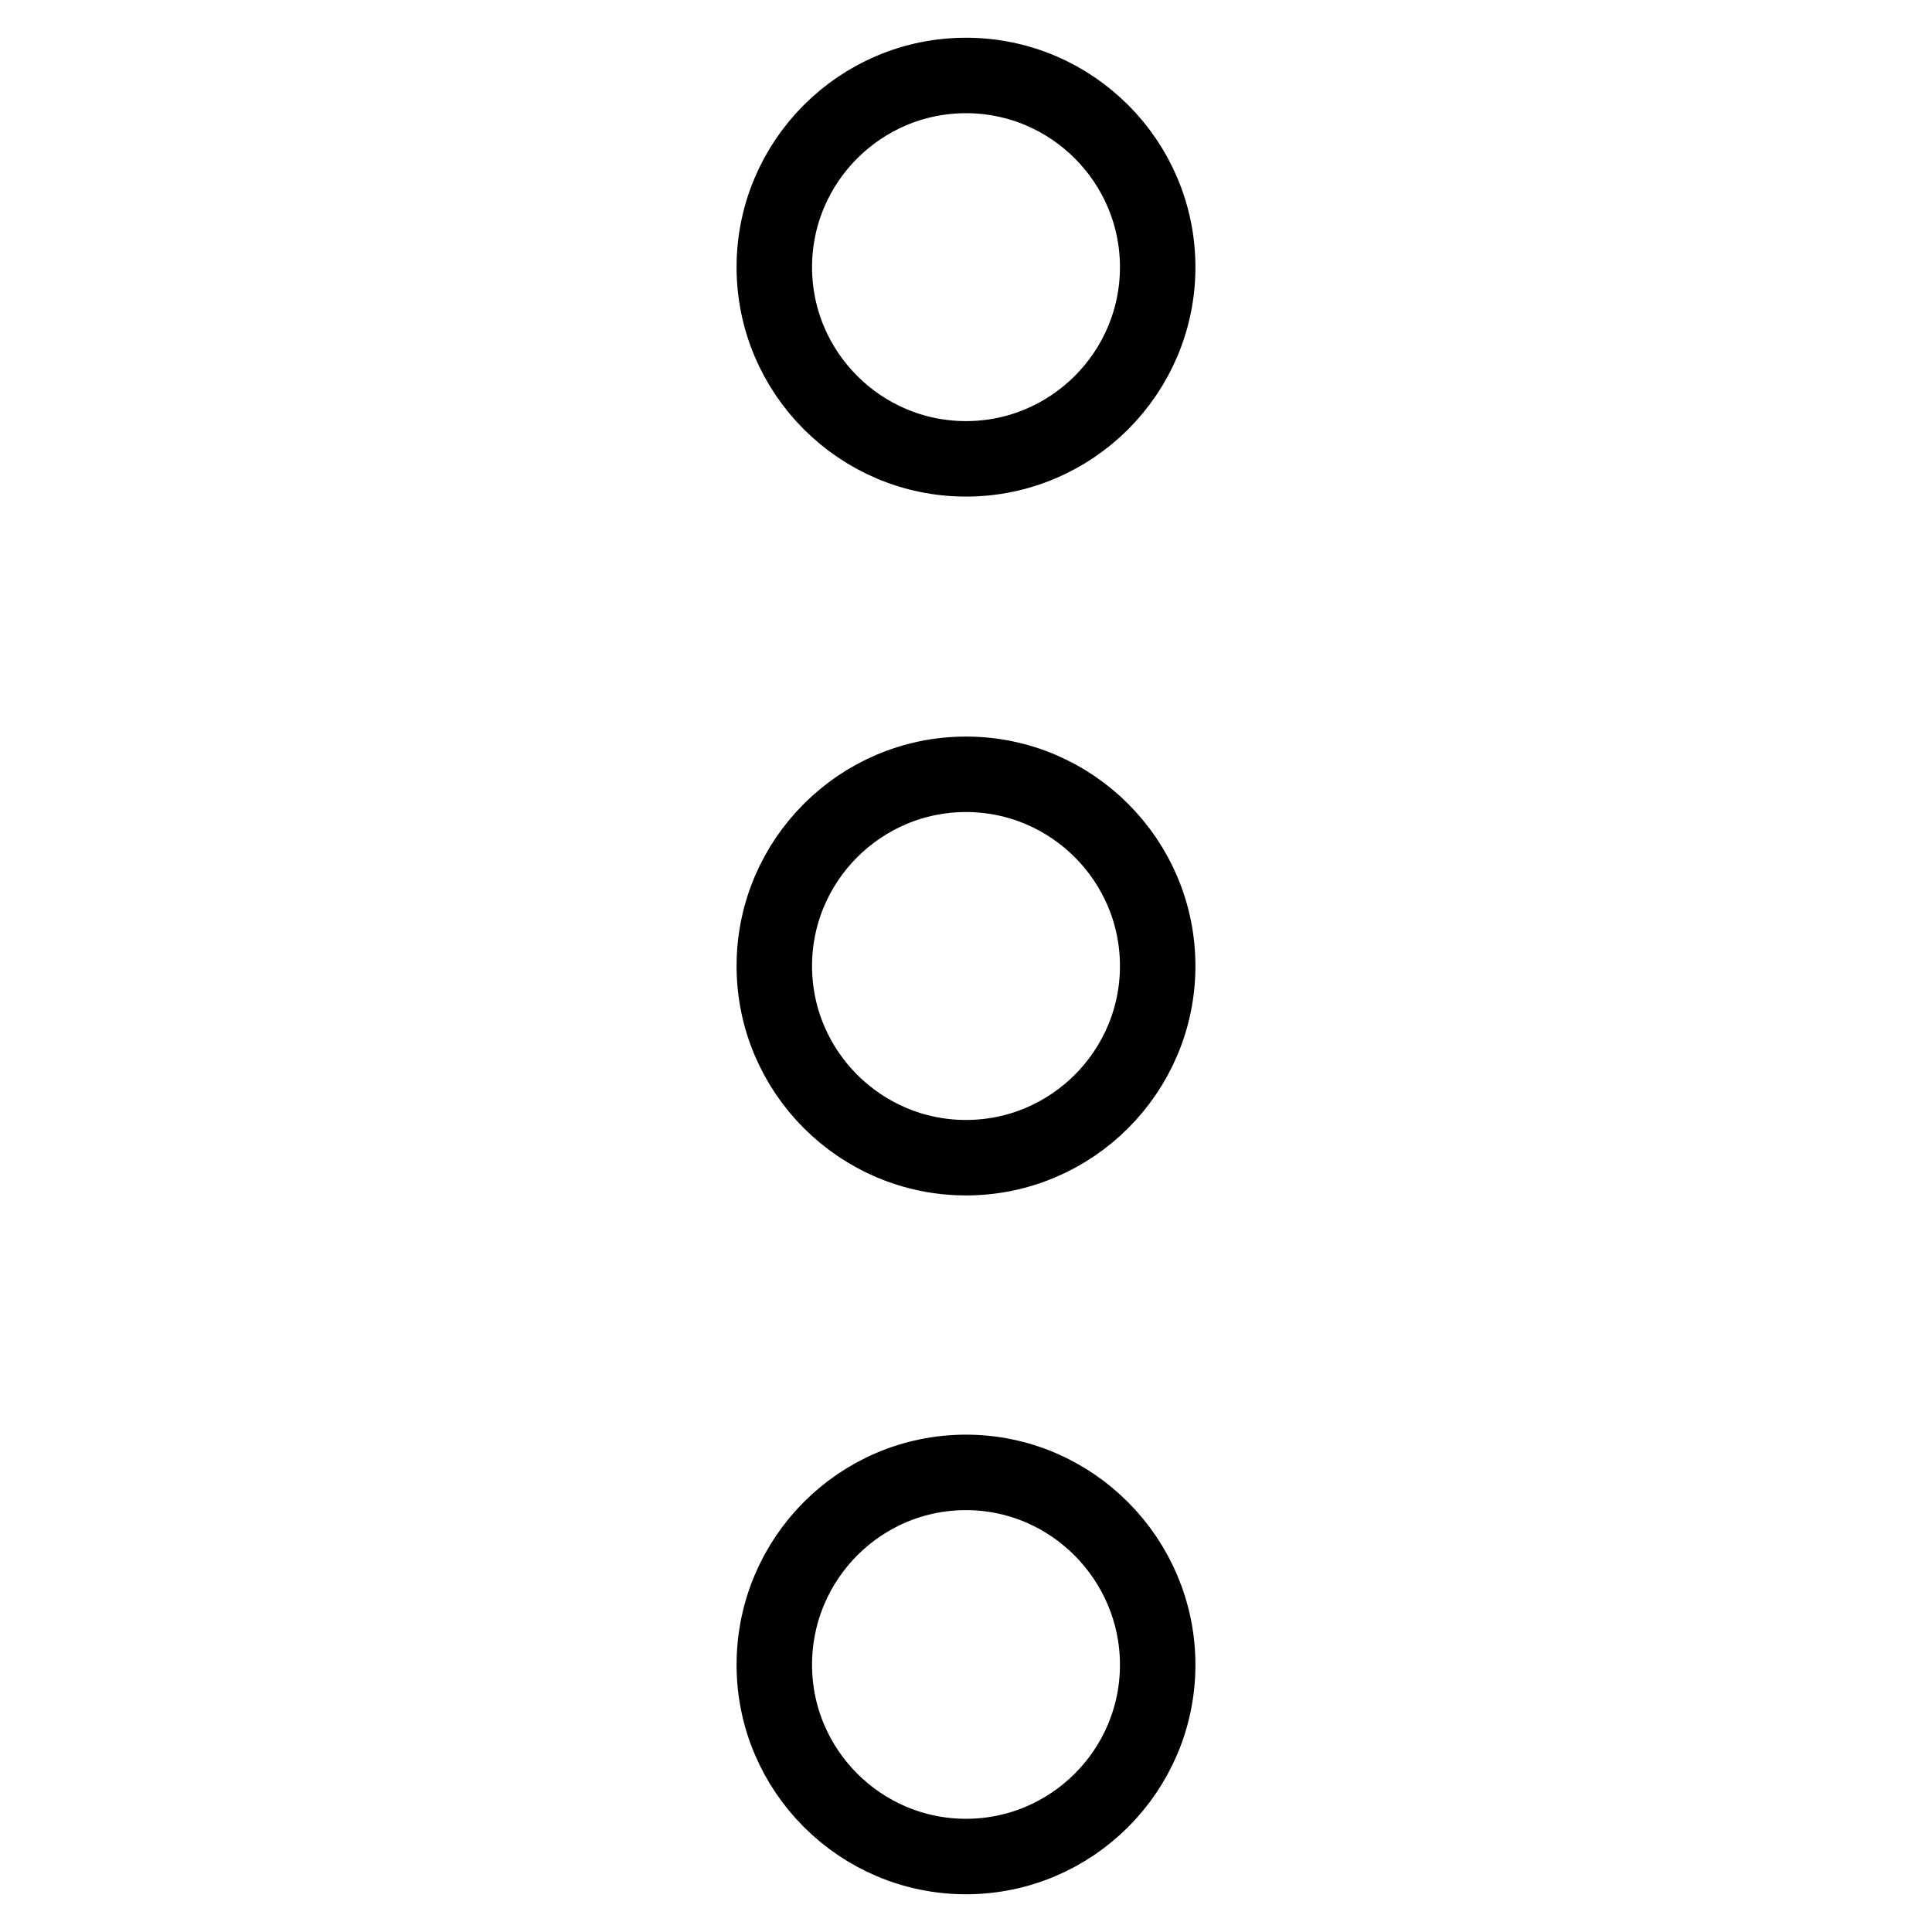
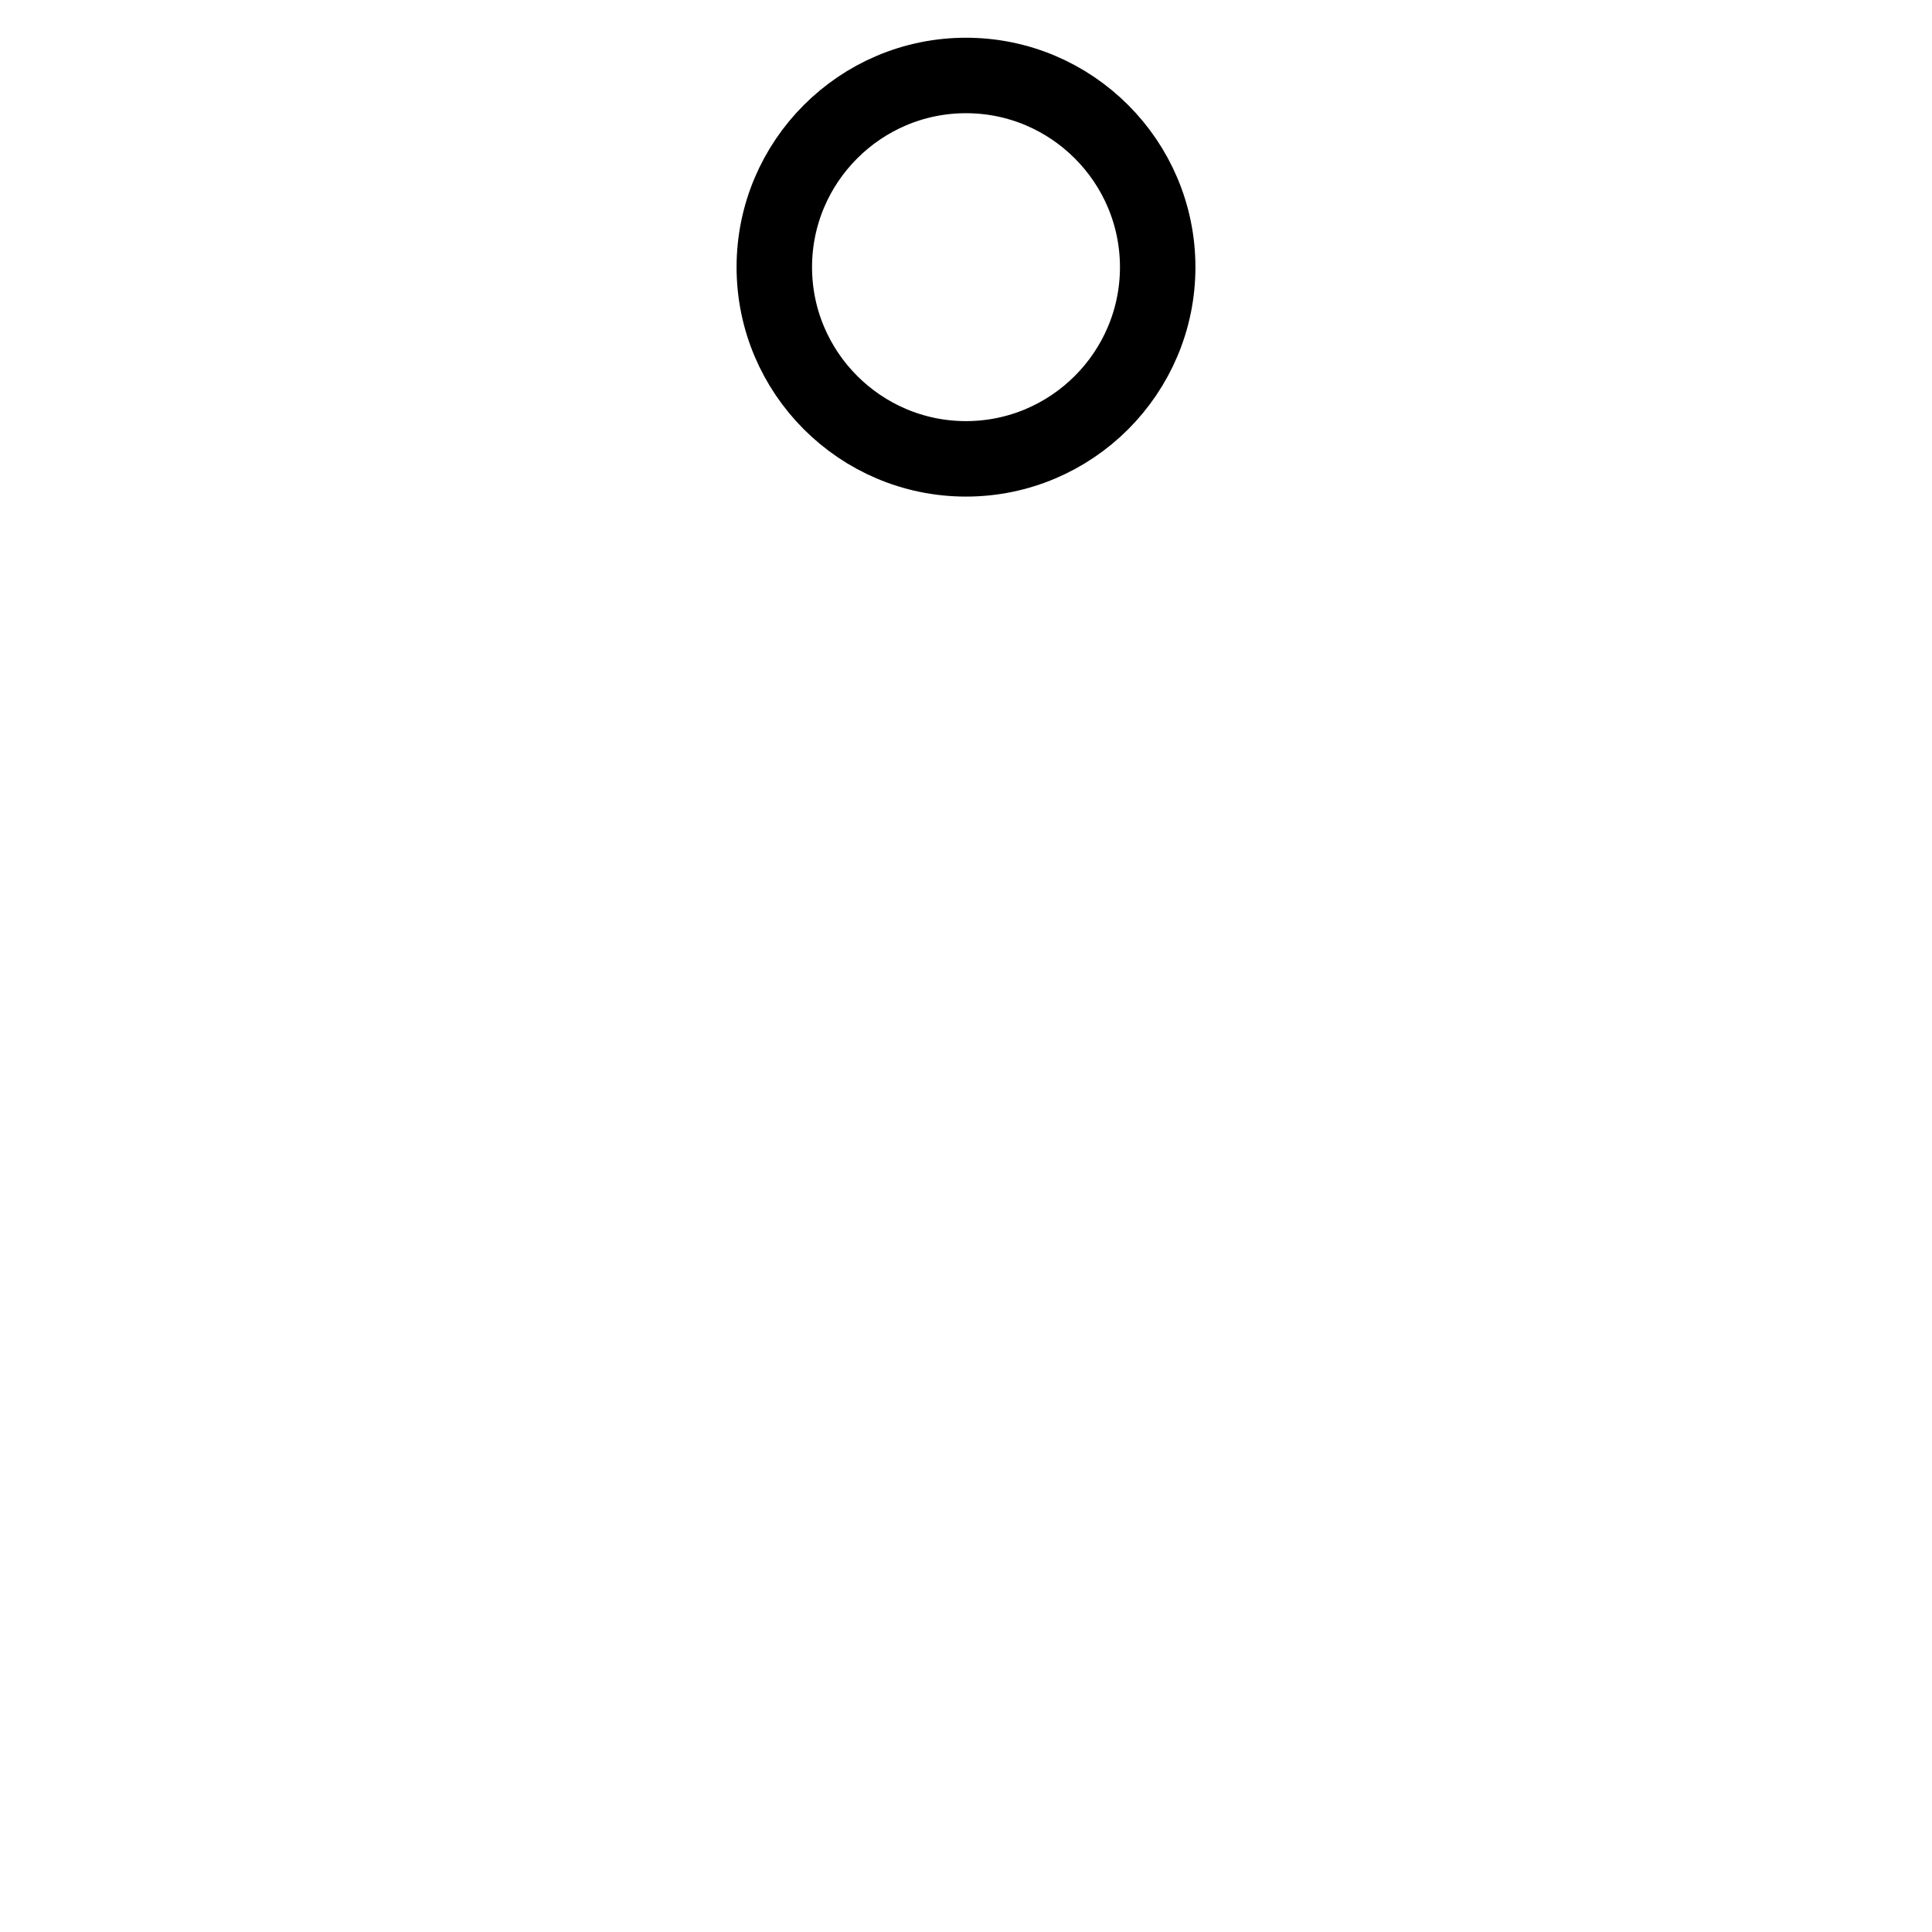
<svg xmlns="http://www.w3.org/2000/svg" version="1.1" x="0px" y="0px" viewBox="0 0 256 256" enable-background="new 0 0 256 256" xml:space="preserve">
  <g>
-     <path stroke-width="10" fill-opacity="0" stroke="#000000" d="M102.6,35.4c0,14,11.4,25.4,25.4,25.4c14,0,25.4-11.4,25.4-25.4l0,0c0-14-11.4-25.4-25.4-25.4 C114,10,102.6,21.4,102.6,35.4z" />
-     <path stroke-width="10" fill-opacity="0" stroke="#000000" d="M102.6,128c0,14,11.4,25.4,25.4,25.4c14,0,25.4-11.4,25.4-25.4S142,102.6,128,102.6 C114,102.6,102.6,114,102.6,128z" />
-     <path stroke-width="10" fill-opacity="0" stroke="#000000" d="M102.6,220.6c0,14,11.4,25.4,25.4,25.4c14,0,25.4-11.4,25.4-25.4S142,195.1,128,195.1 C114,195.1,102.6,206.5,102.6,220.6z" />
+     <path stroke-width="10" fill-opacity="0" stroke="#000000" d="M102.6,35.4c0,14,11.4,25.4,25.4,25.4c14,0,25.4-11.4,25.4-25.4c0-14-11.4-25.4-25.4-25.4 C114,10,102.6,21.4,102.6,35.4z" />
  </g>
</svg>